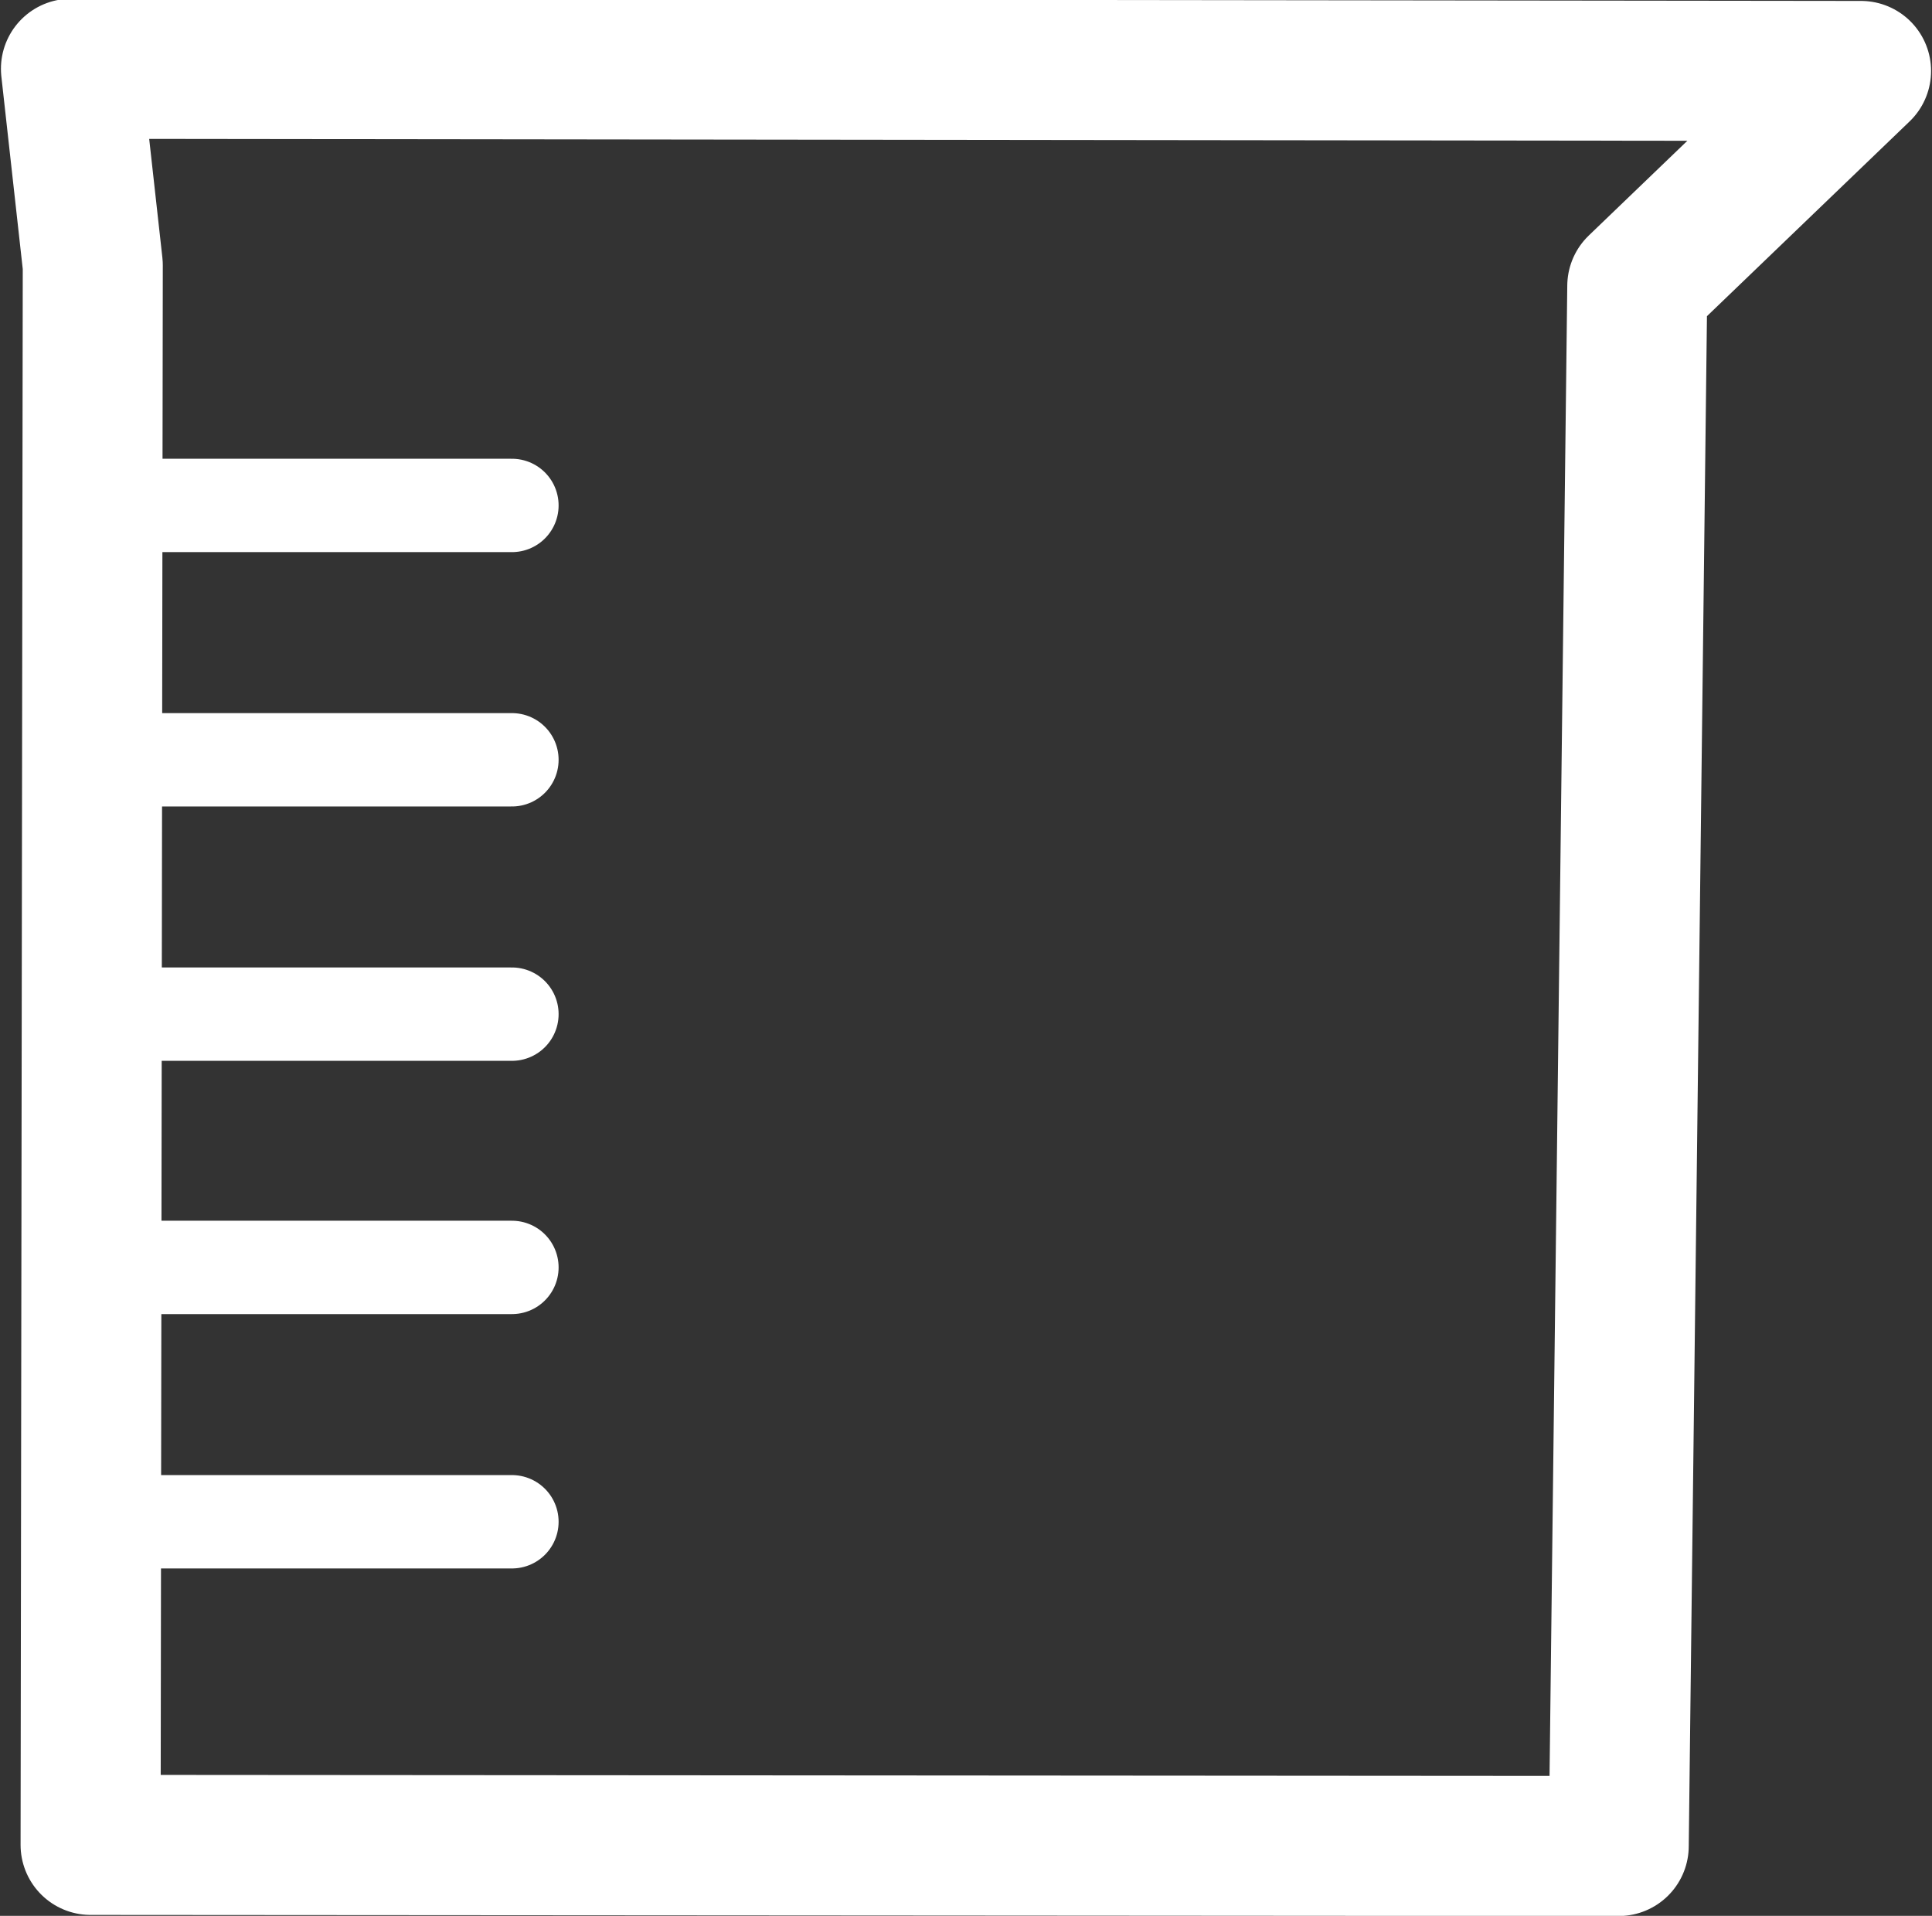
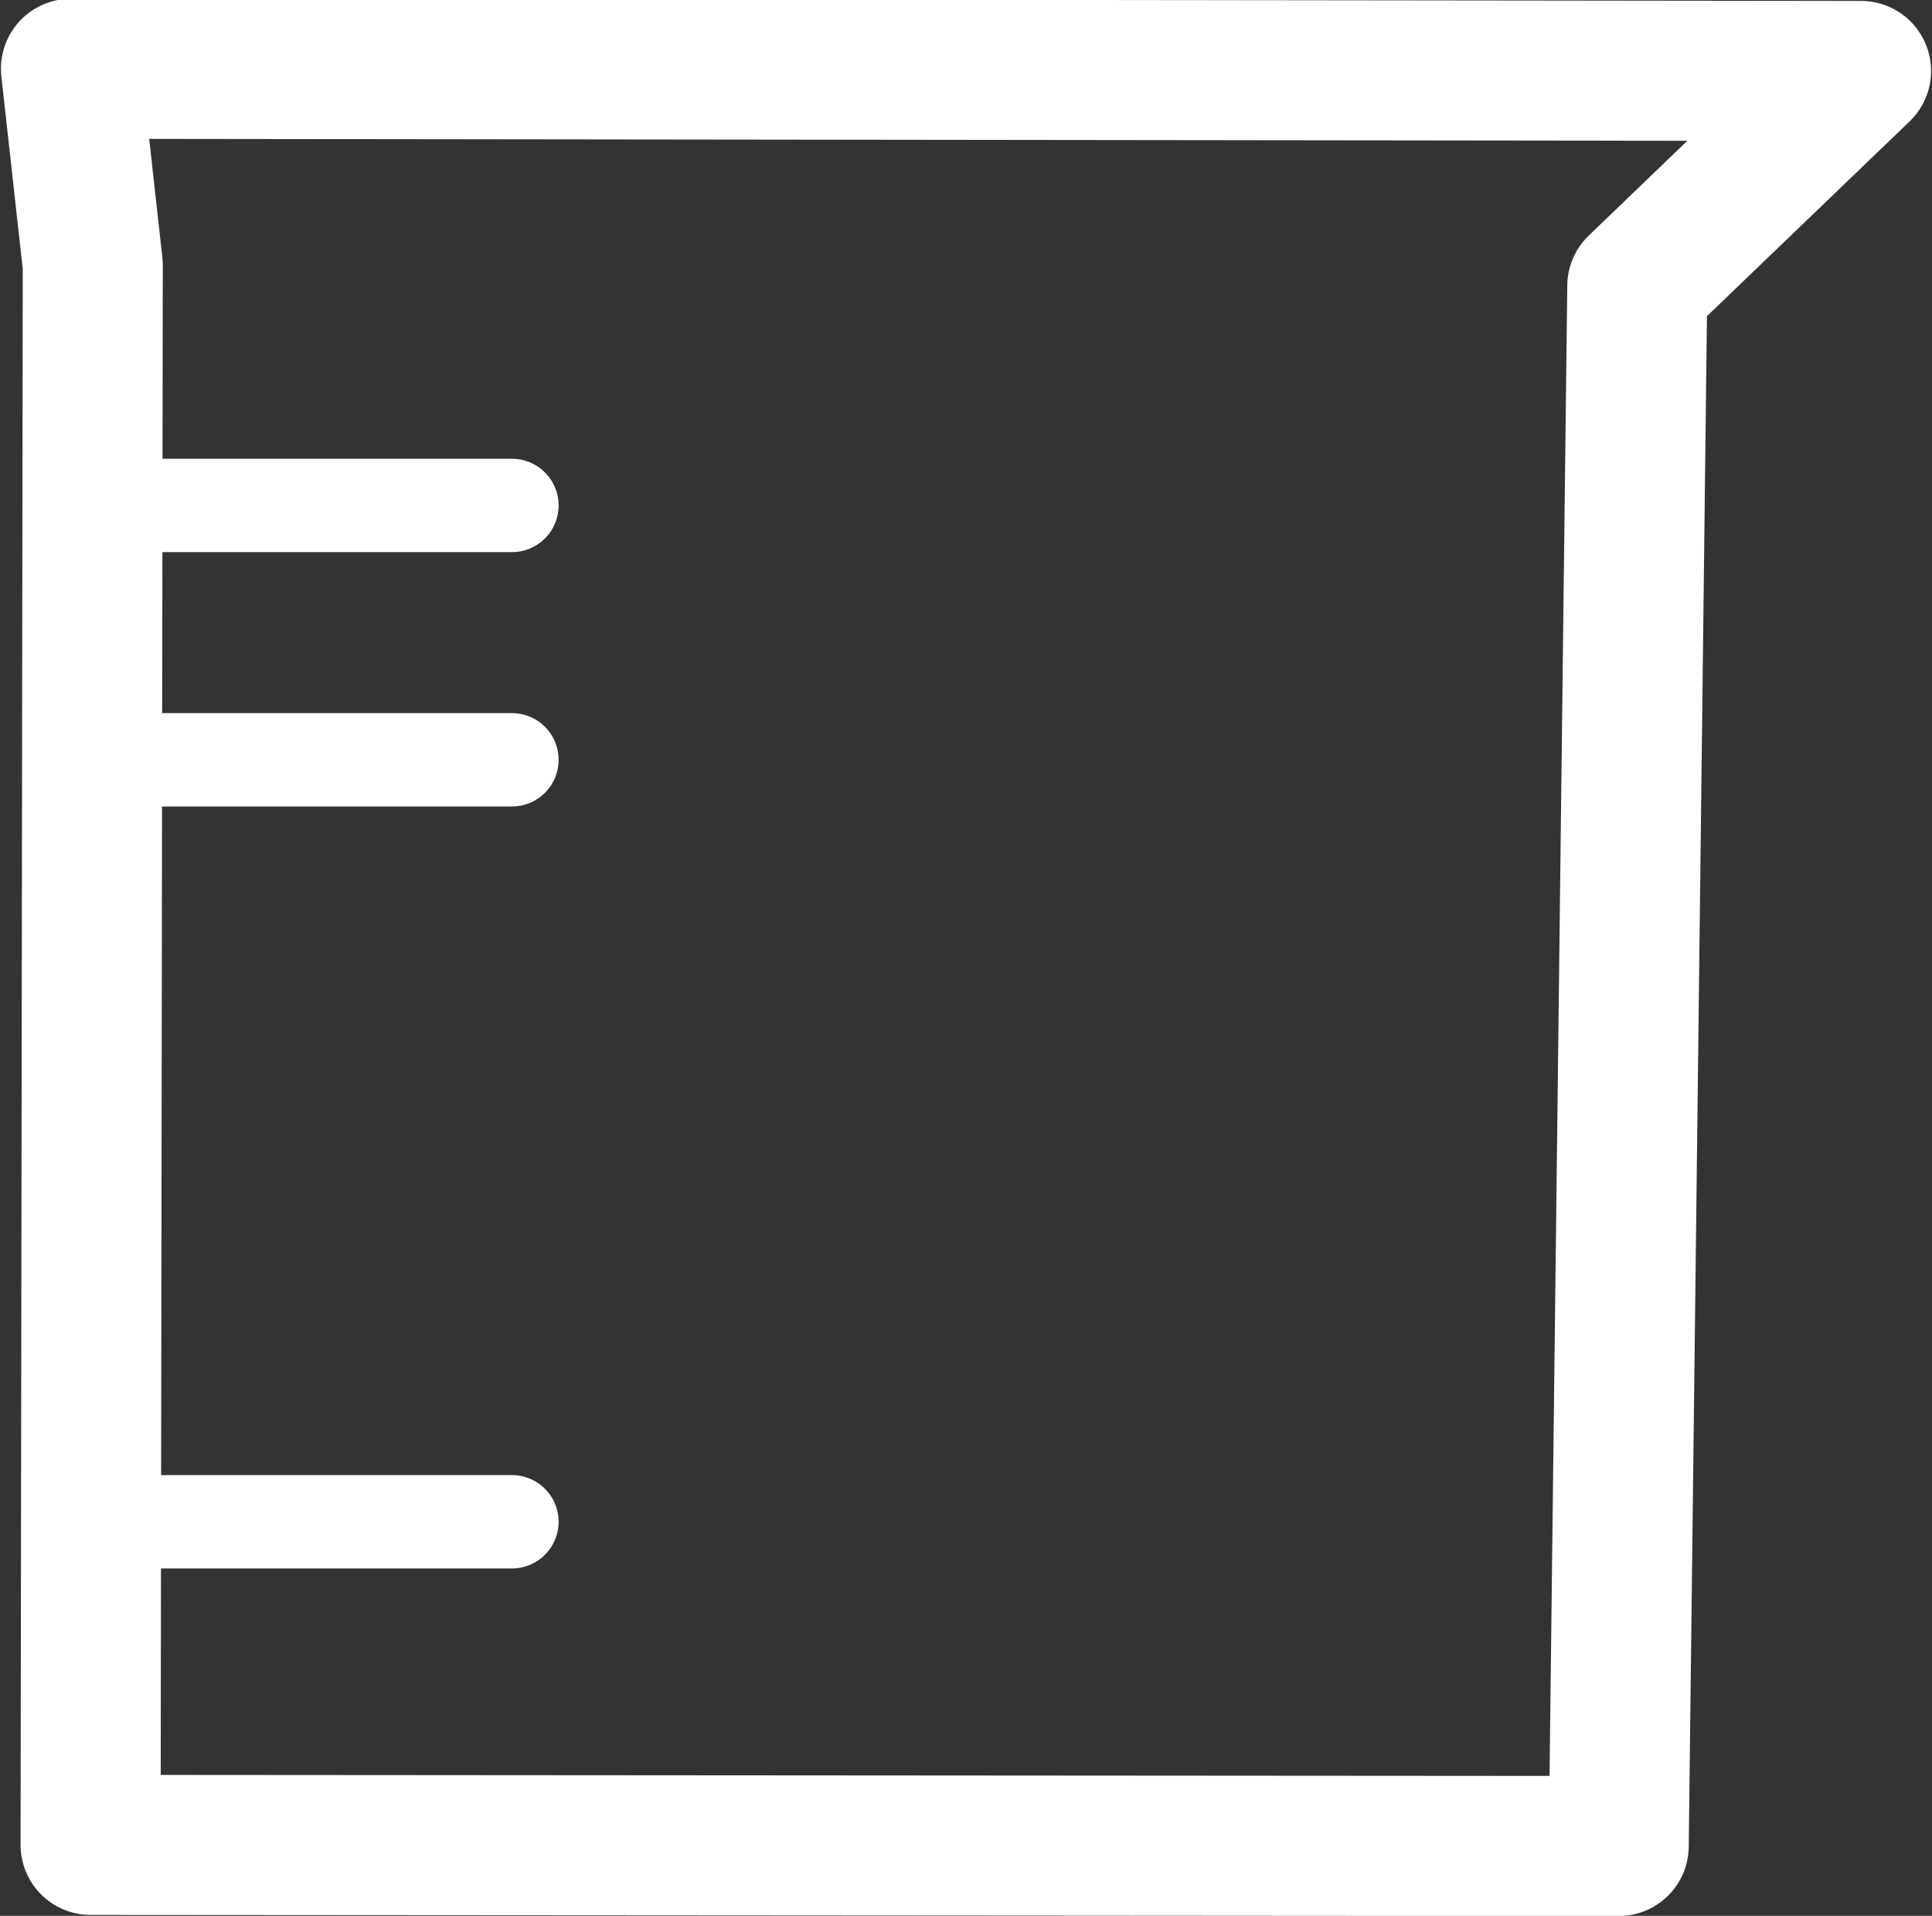
<svg xmlns="http://www.w3.org/2000/svg" version="1.1" id="Calque_1" x="0px" y="0px" viewBox="0 0 177 175.5" style="enable-background:new 0 0 177 175.5;fill:white;" xml:space="preserve">
  <rect x="0" y="0" width="177" height="175.5" fill="#333333" stroke="none" />
  <style type="text/css">
	.st0{fill:none;stroke:white;stroke-width:12.829;stroke-linecap:round;stroke-linejoin:round;stroke-miterlimit:10;}
	.st1{fill:none;stroke:white;stroke-width:8.553;stroke-linecap:round;stroke-miterlimit:10;}
</style>
  <polygon class="st0" points="8.5,24.3 8.3,169 148.3,169.1 150,26.2 170.5,6.5 6.5,6.3 " />
  <line class="st1" x1="14.3" y1="139.4" x2="46.9" y2="139.4" />
-   <line class="st1" x1="14.3" y1="116.1" x2="46.9" y2="116.1" />
-   <line class="st1" x1="14.3" y1="92.9" x2="46.9" y2="92.9" />
  <line class="st1" x1="14.3" y1="69.6" x2="46.9" y2="69.6" />
  <line class="st1" x1="14.3" y1="46.3" x2="46.9" y2="46.3" />
</svg>